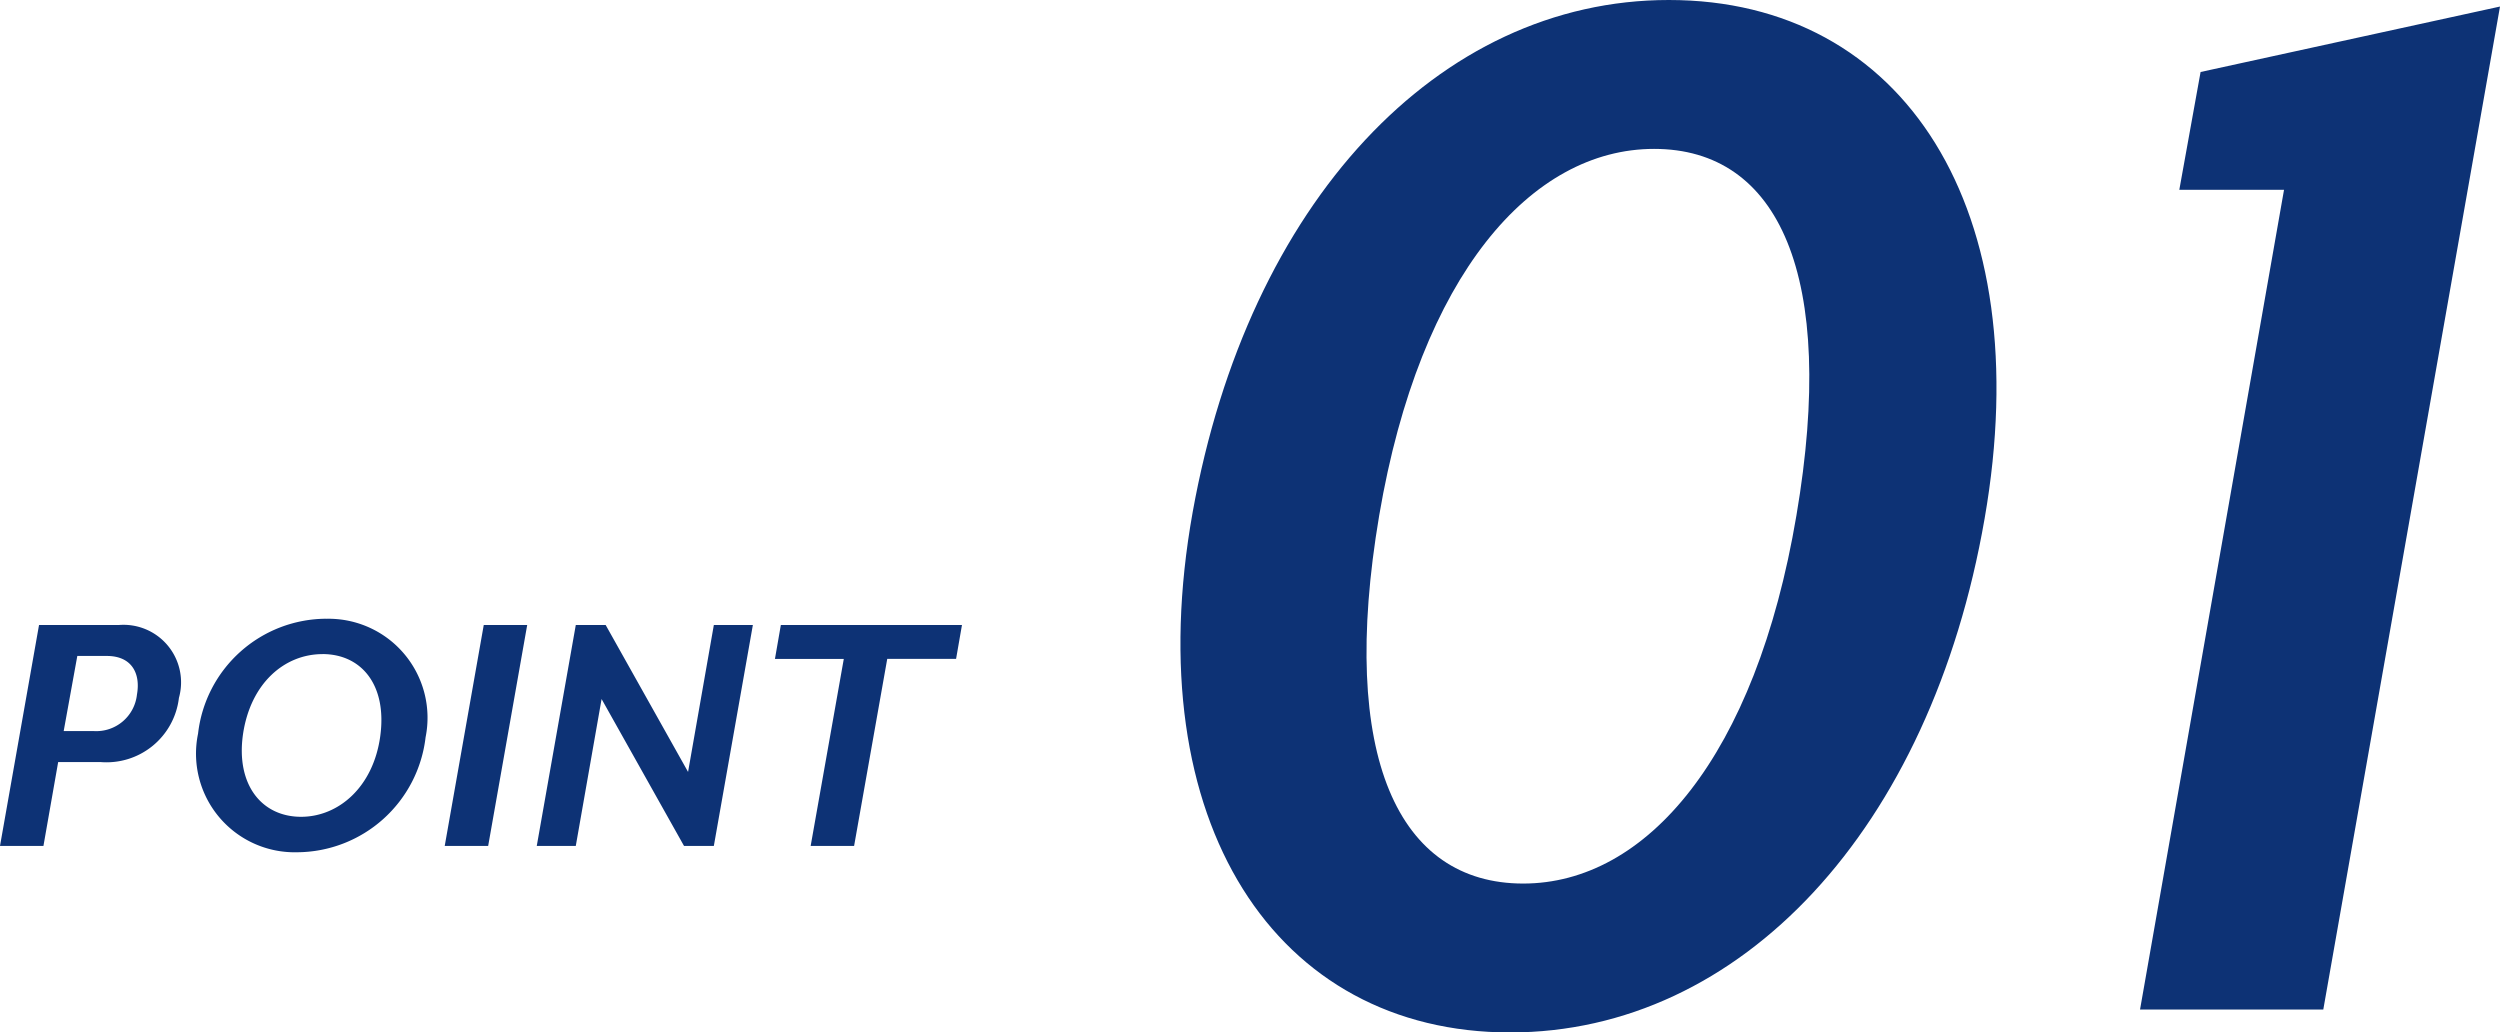
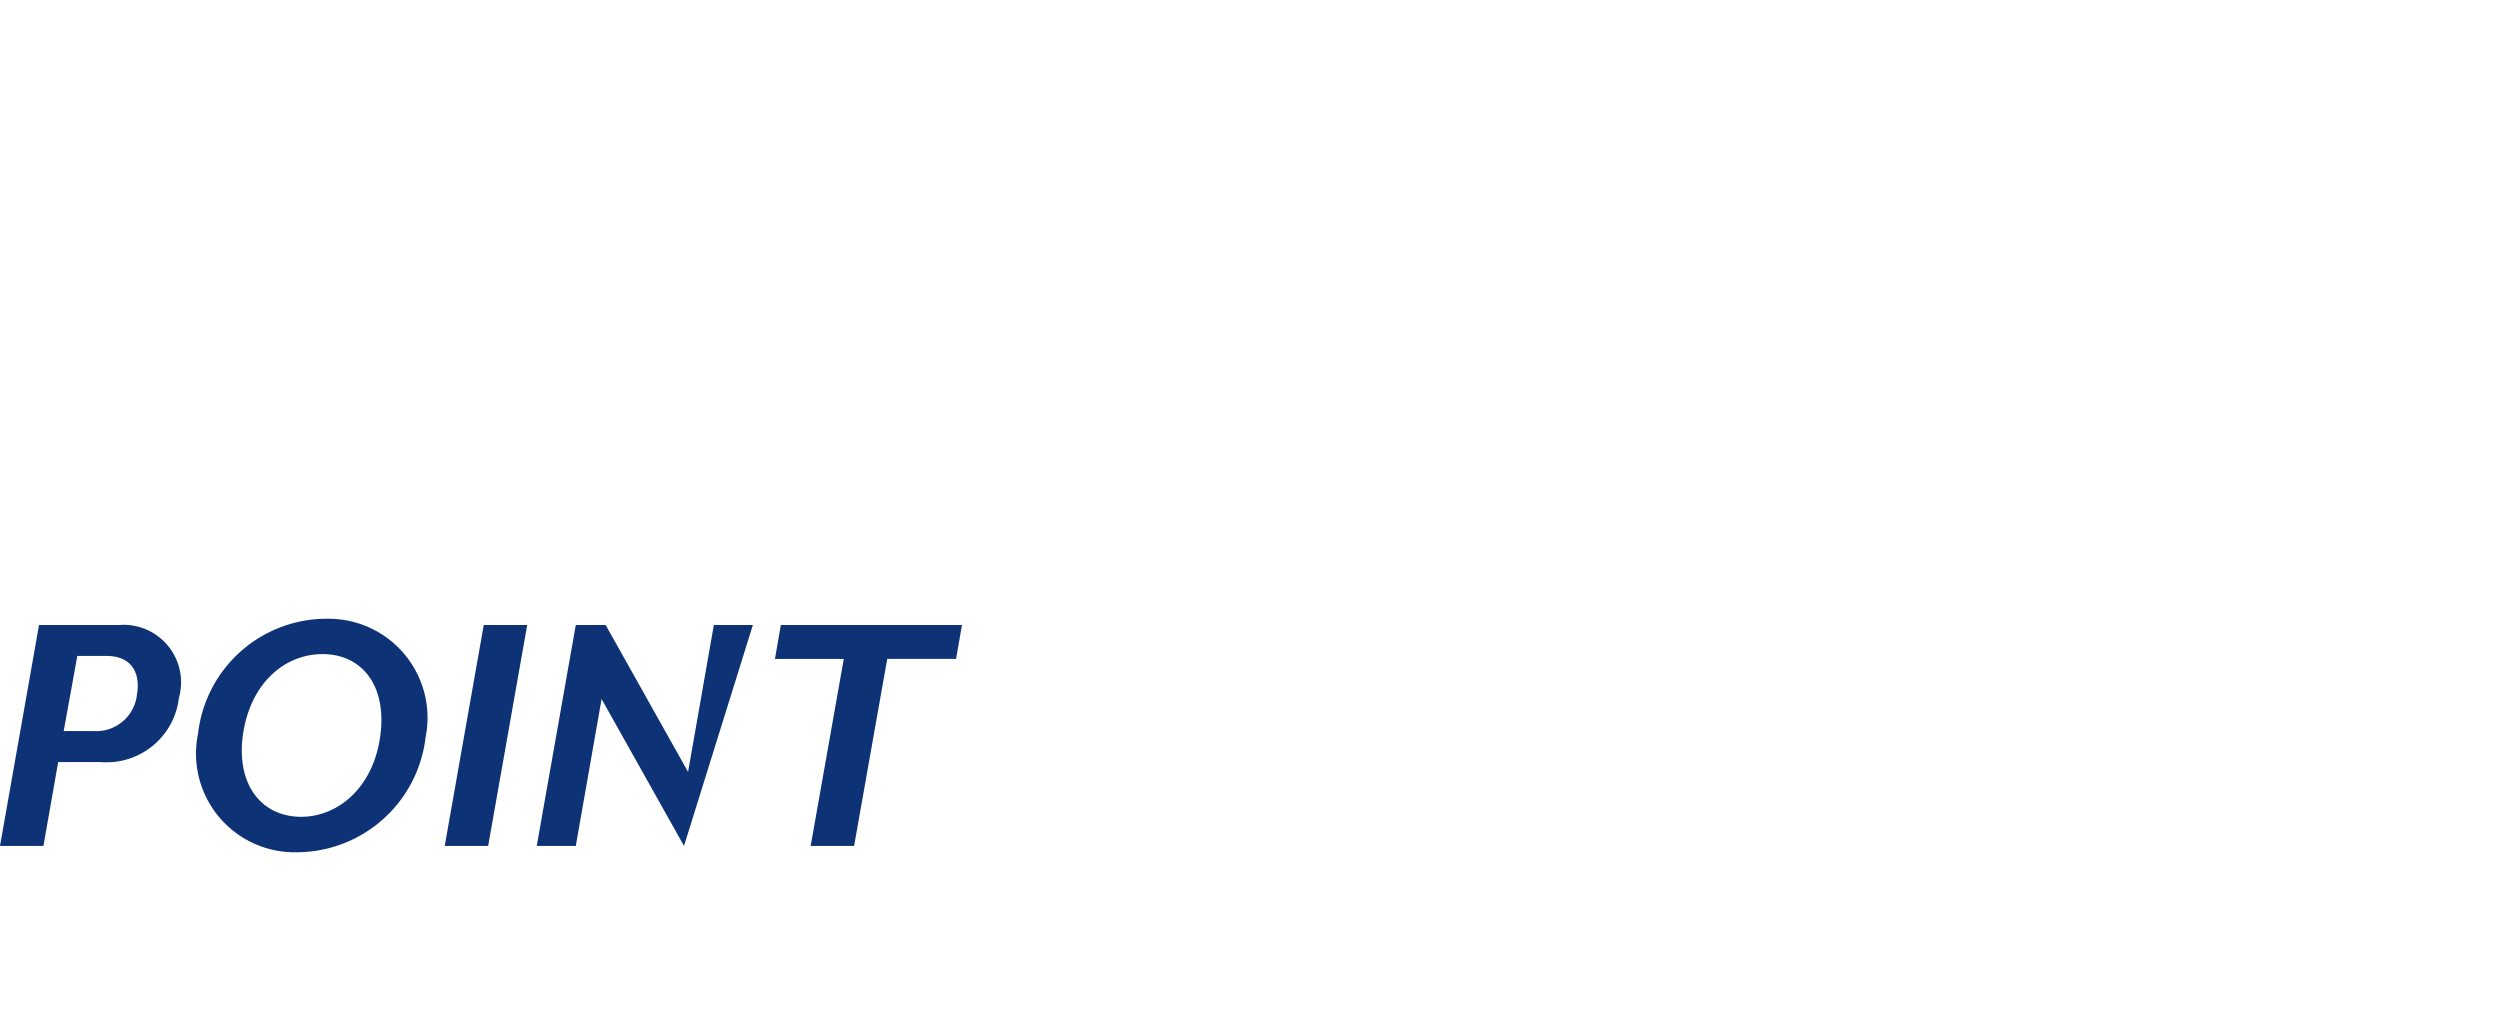
<svg xmlns="http://www.w3.org/2000/svg" width="122.234" height="50.48" viewBox="0 0 122.234 50.48">
  <g id="グループ_1093" data-name="グループ 1093" transform="translate(-271.486 -3015.64)">
-     <path id="パス_6563" data-name="パス 6563" d="M28.08-49.36C16.8-49.36,7.52-39.44,4.8-24.32,2.08-9.12,8.88,1.12,20.32,1.12,31.6,1.12,40.88-8.8,43.52-24,46.16-39.12,39.6-49.36,28.08-49.36Zm6.24,25.2c-2,11.84-7.36,18-13.36,18-6.08,0-9.04-6.16-7.04-18,2-11.76,7.44-17.92,13.44-17.92C33.44-42.08,36.32-35.92,34.32-24.16Zm34.4-24.88-14.64,3.2-1.04,5.76h5.12L51.12,0h8.96Z" transform="translate(325 3065)" fill="#0d3275" />
-     <path id="パス_6564" data-name="パス 6564" d="M9.234-7.236A2.813,2.813,0,0,0,6.282-10.8H2.394L.486,0H2.61l.72-4.1H5.4A3.565,3.565,0,0,0,9.234-7.236ZM7.182-7.4A2,2,0,0,1,5.058-5.616H3.6l.666-3.672h1.44C6.966-9.288,7.362-8.388,7.182-7.4Zm9.27-3.708A6.331,6.331,0,0,0,10.17-5.49a4.823,4.823,0,0,0,4.842,5.8A6.357,6.357,0,0,0,21.294-5.31,4.84,4.84,0,0,0,16.452-11.106Zm-.2,1.728c1.908,0,3.168,1.512,2.826,4.014s-2.052,3.942-3.87,3.942c-1.926,0-3.186-1.566-2.844-4.014C12.726-7.956,14.4-9.378,16.254-9.378ZM26.262-10.8H24.138L22.23,0h2.124Zm11.034,0H35.388l-1.26,7.182L30.1-10.8H28.638L26.73,0h1.908L29.9-7.182,33.93,0h1.458Zm10.224,0H38.664l-.288,1.656h3.366L40.122,0h2.124l1.62-9.144h3.366Z" transform="translate(271 3057)" fill="#0d3275" />
+     <path id="パス_6564" data-name="パス 6564" d="M9.234-7.236A2.813,2.813,0,0,0,6.282-10.8H2.394L.486,0H2.61l.72-4.1H5.4A3.565,3.565,0,0,0,9.234-7.236ZM7.182-7.4A2,2,0,0,1,5.058-5.616H3.6l.666-3.672h1.44C6.966-9.288,7.362-8.388,7.182-7.4Zm9.27-3.708A6.331,6.331,0,0,0,10.17-5.49a4.823,4.823,0,0,0,4.842,5.8A6.357,6.357,0,0,0,21.294-5.31,4.84,4.84,0,0,0,16.452-11.106Zm-.2,1.728c1.908,0,3.168,1.512,2.826,4.014s-2.052,3.942-3.87,3.942c-1.926,0-3.186-1.566-2.844-4.014C12.726-7.956,14.4-9.378,16.254-9.378ZM26.262-10.8H24.138L22.23,0h2.124Zm11.034,0H35.388l-1.26,7.182L30.1-10.8H28.638L26.73,0h1.908L29.9-7.182,33.93,0Zm10.224,0H38.664l-.288,1.656h3.366L40.122,0h2.124l1.62-9.144h3.366Z" transform="translate(271 3057)" fill="#0d3275" />
  </g>
</svg>